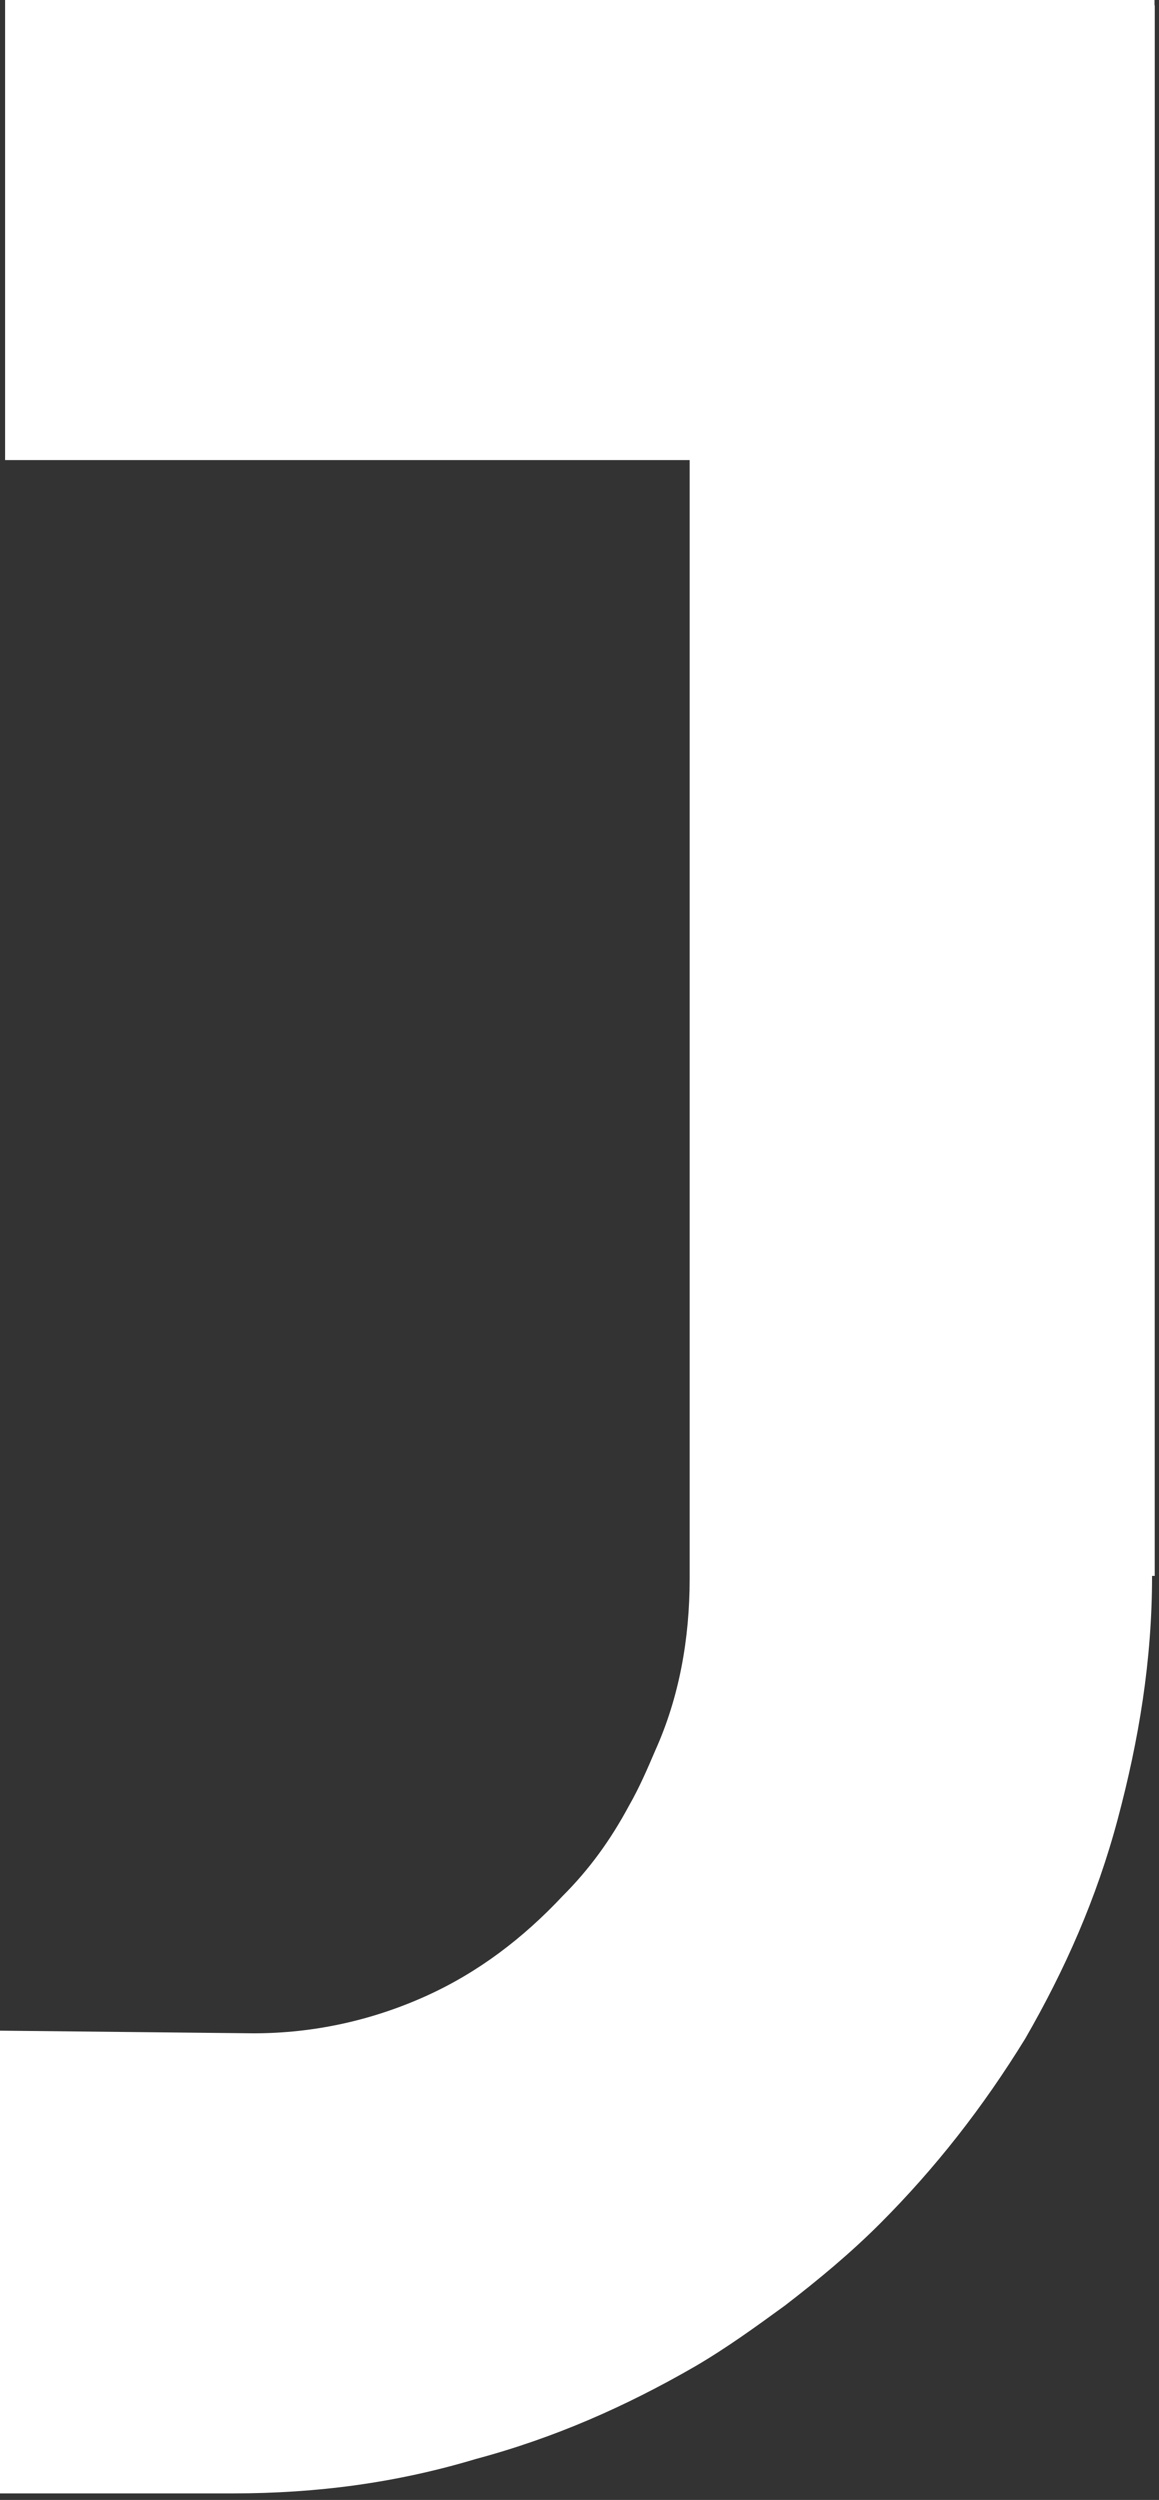
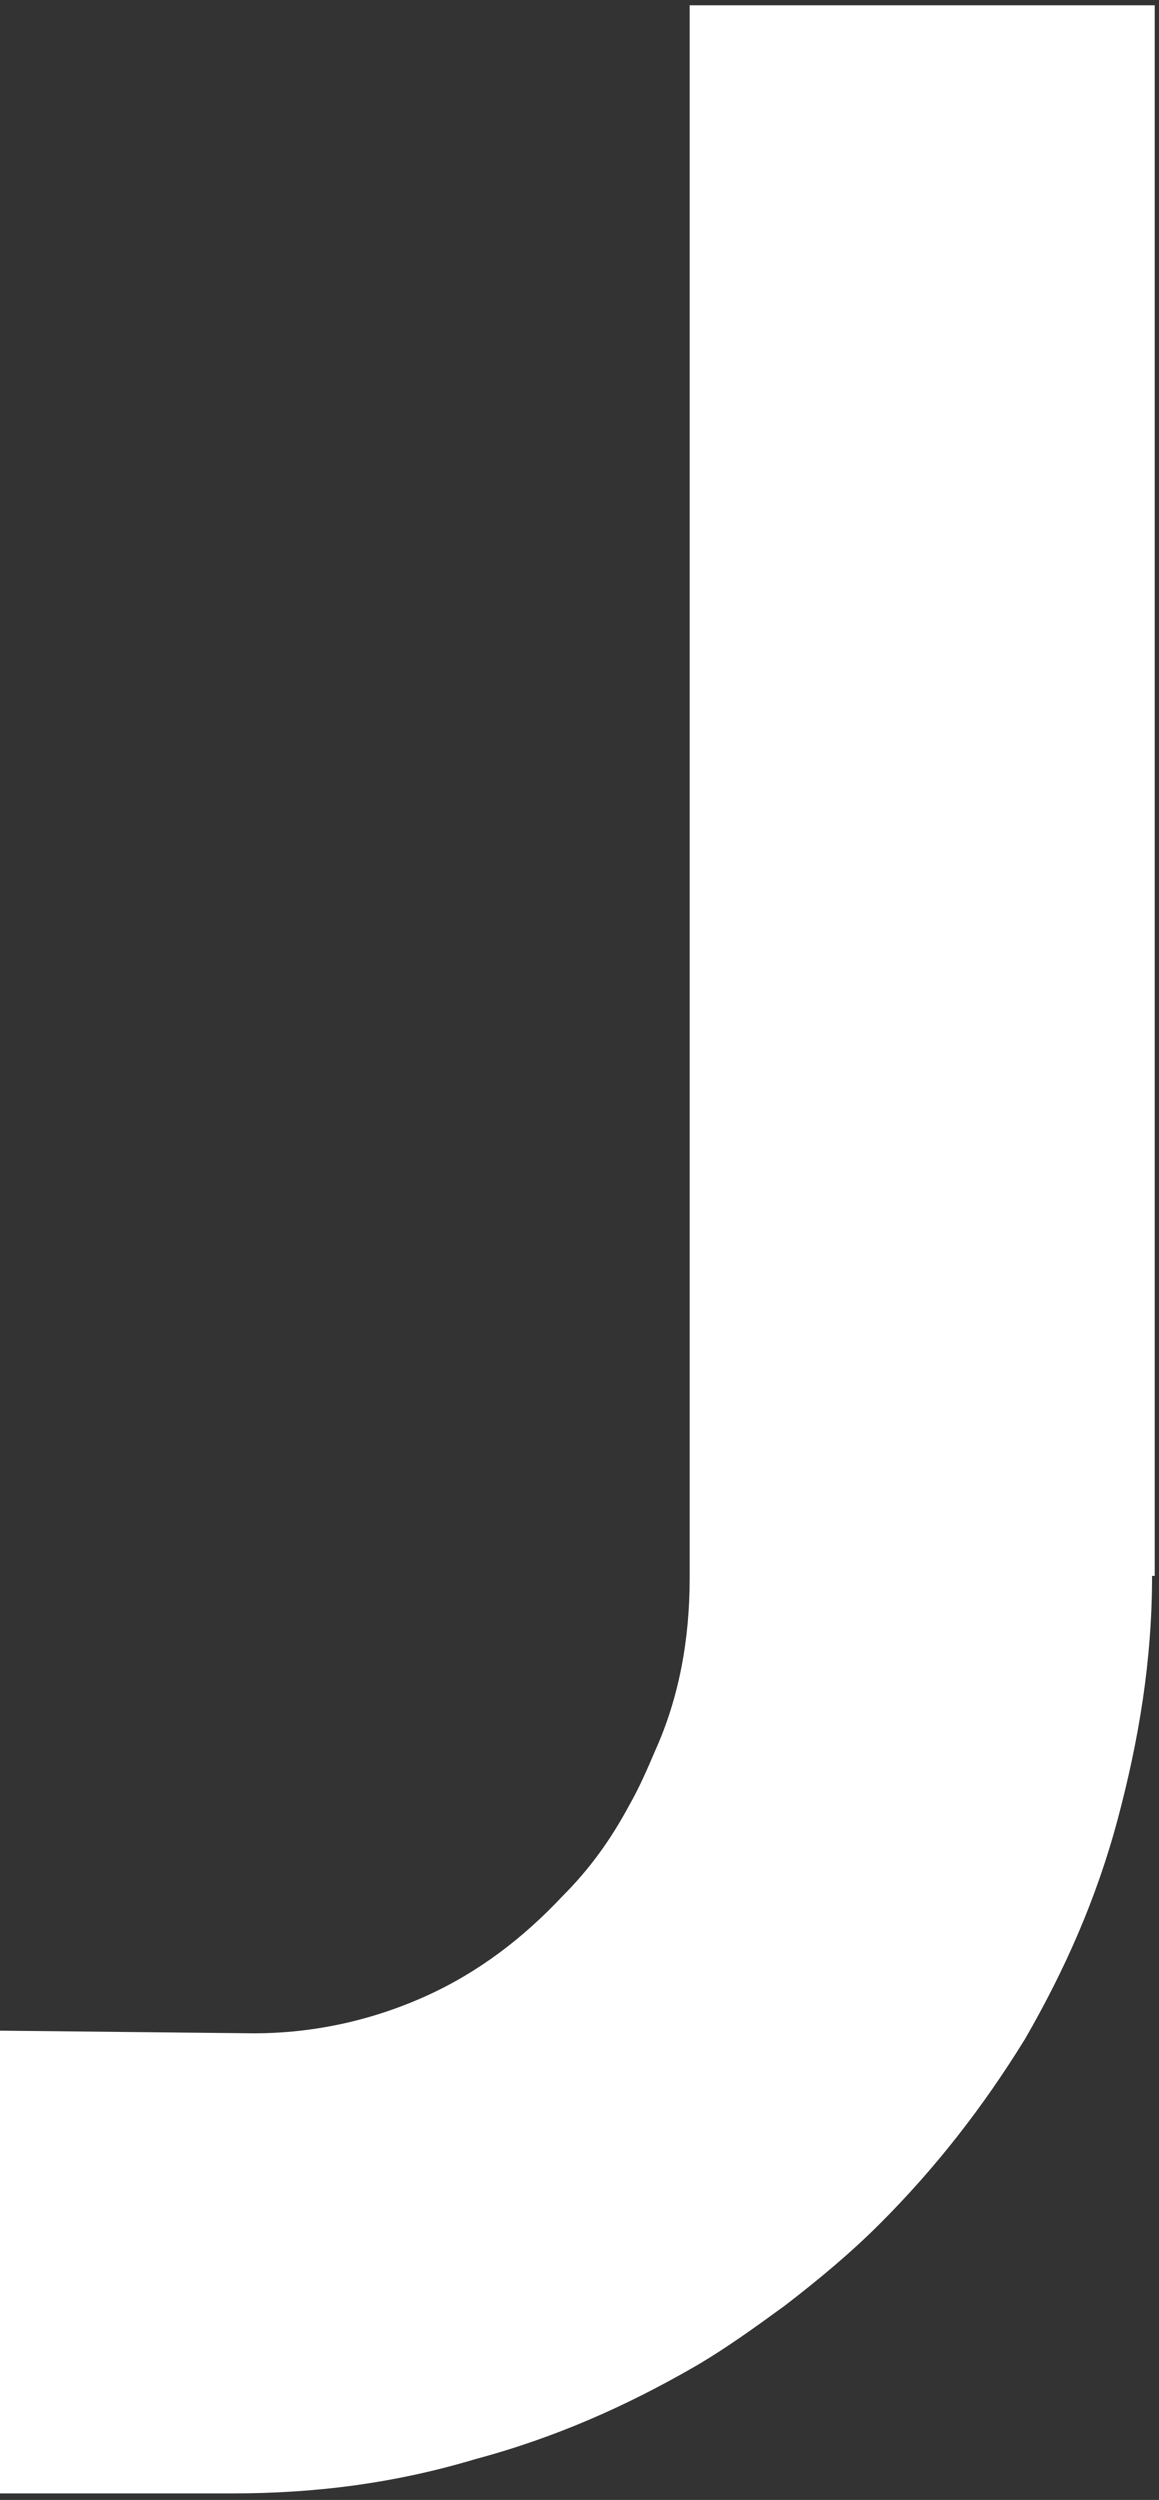
<svg xmlns="http://www.w3.org/2000/svg" width="135" height="291" viewBox="0 0 135 291" fill="none">
  <rect x="0" y="0" width="135" height="291" fill="#333333" stroke="none" />
  <path d="M80.332 183.745C80.332 190.824 79.1 197.594 76.33 203.75C75.407 205.904 74.483 208.06 73.252 210.214C71.098 214.214 68.635 217.601 65.557 220.679C60.941 225.602 55.709 229.604 49.553 232.374C43.398 235.143 36.626 236.683 29.548 236.683L0 236.375V290.239H27.085C36.934 290.239 46.168 289.009 55.4 286.239C64.634 283.769 72.944 280.079 80.946 275.464C84.64 273.308 88.026 270.846 91.411 268.385C95.412 265.307 99.106 262.229 102.491 258.844C108.954 252.379 114.494 245.3 119.419 237.299C124.036 229.296 127.729 220.986 130.192 211.753C132.654 202.519 134.192 193.286 134.192 183.437H134.501V0.616H80.332V183.745Z" fill="white" />
-   <path d="M134.478 0H0.594V53.553H134.478V0Z" fill="white" />
</svg>